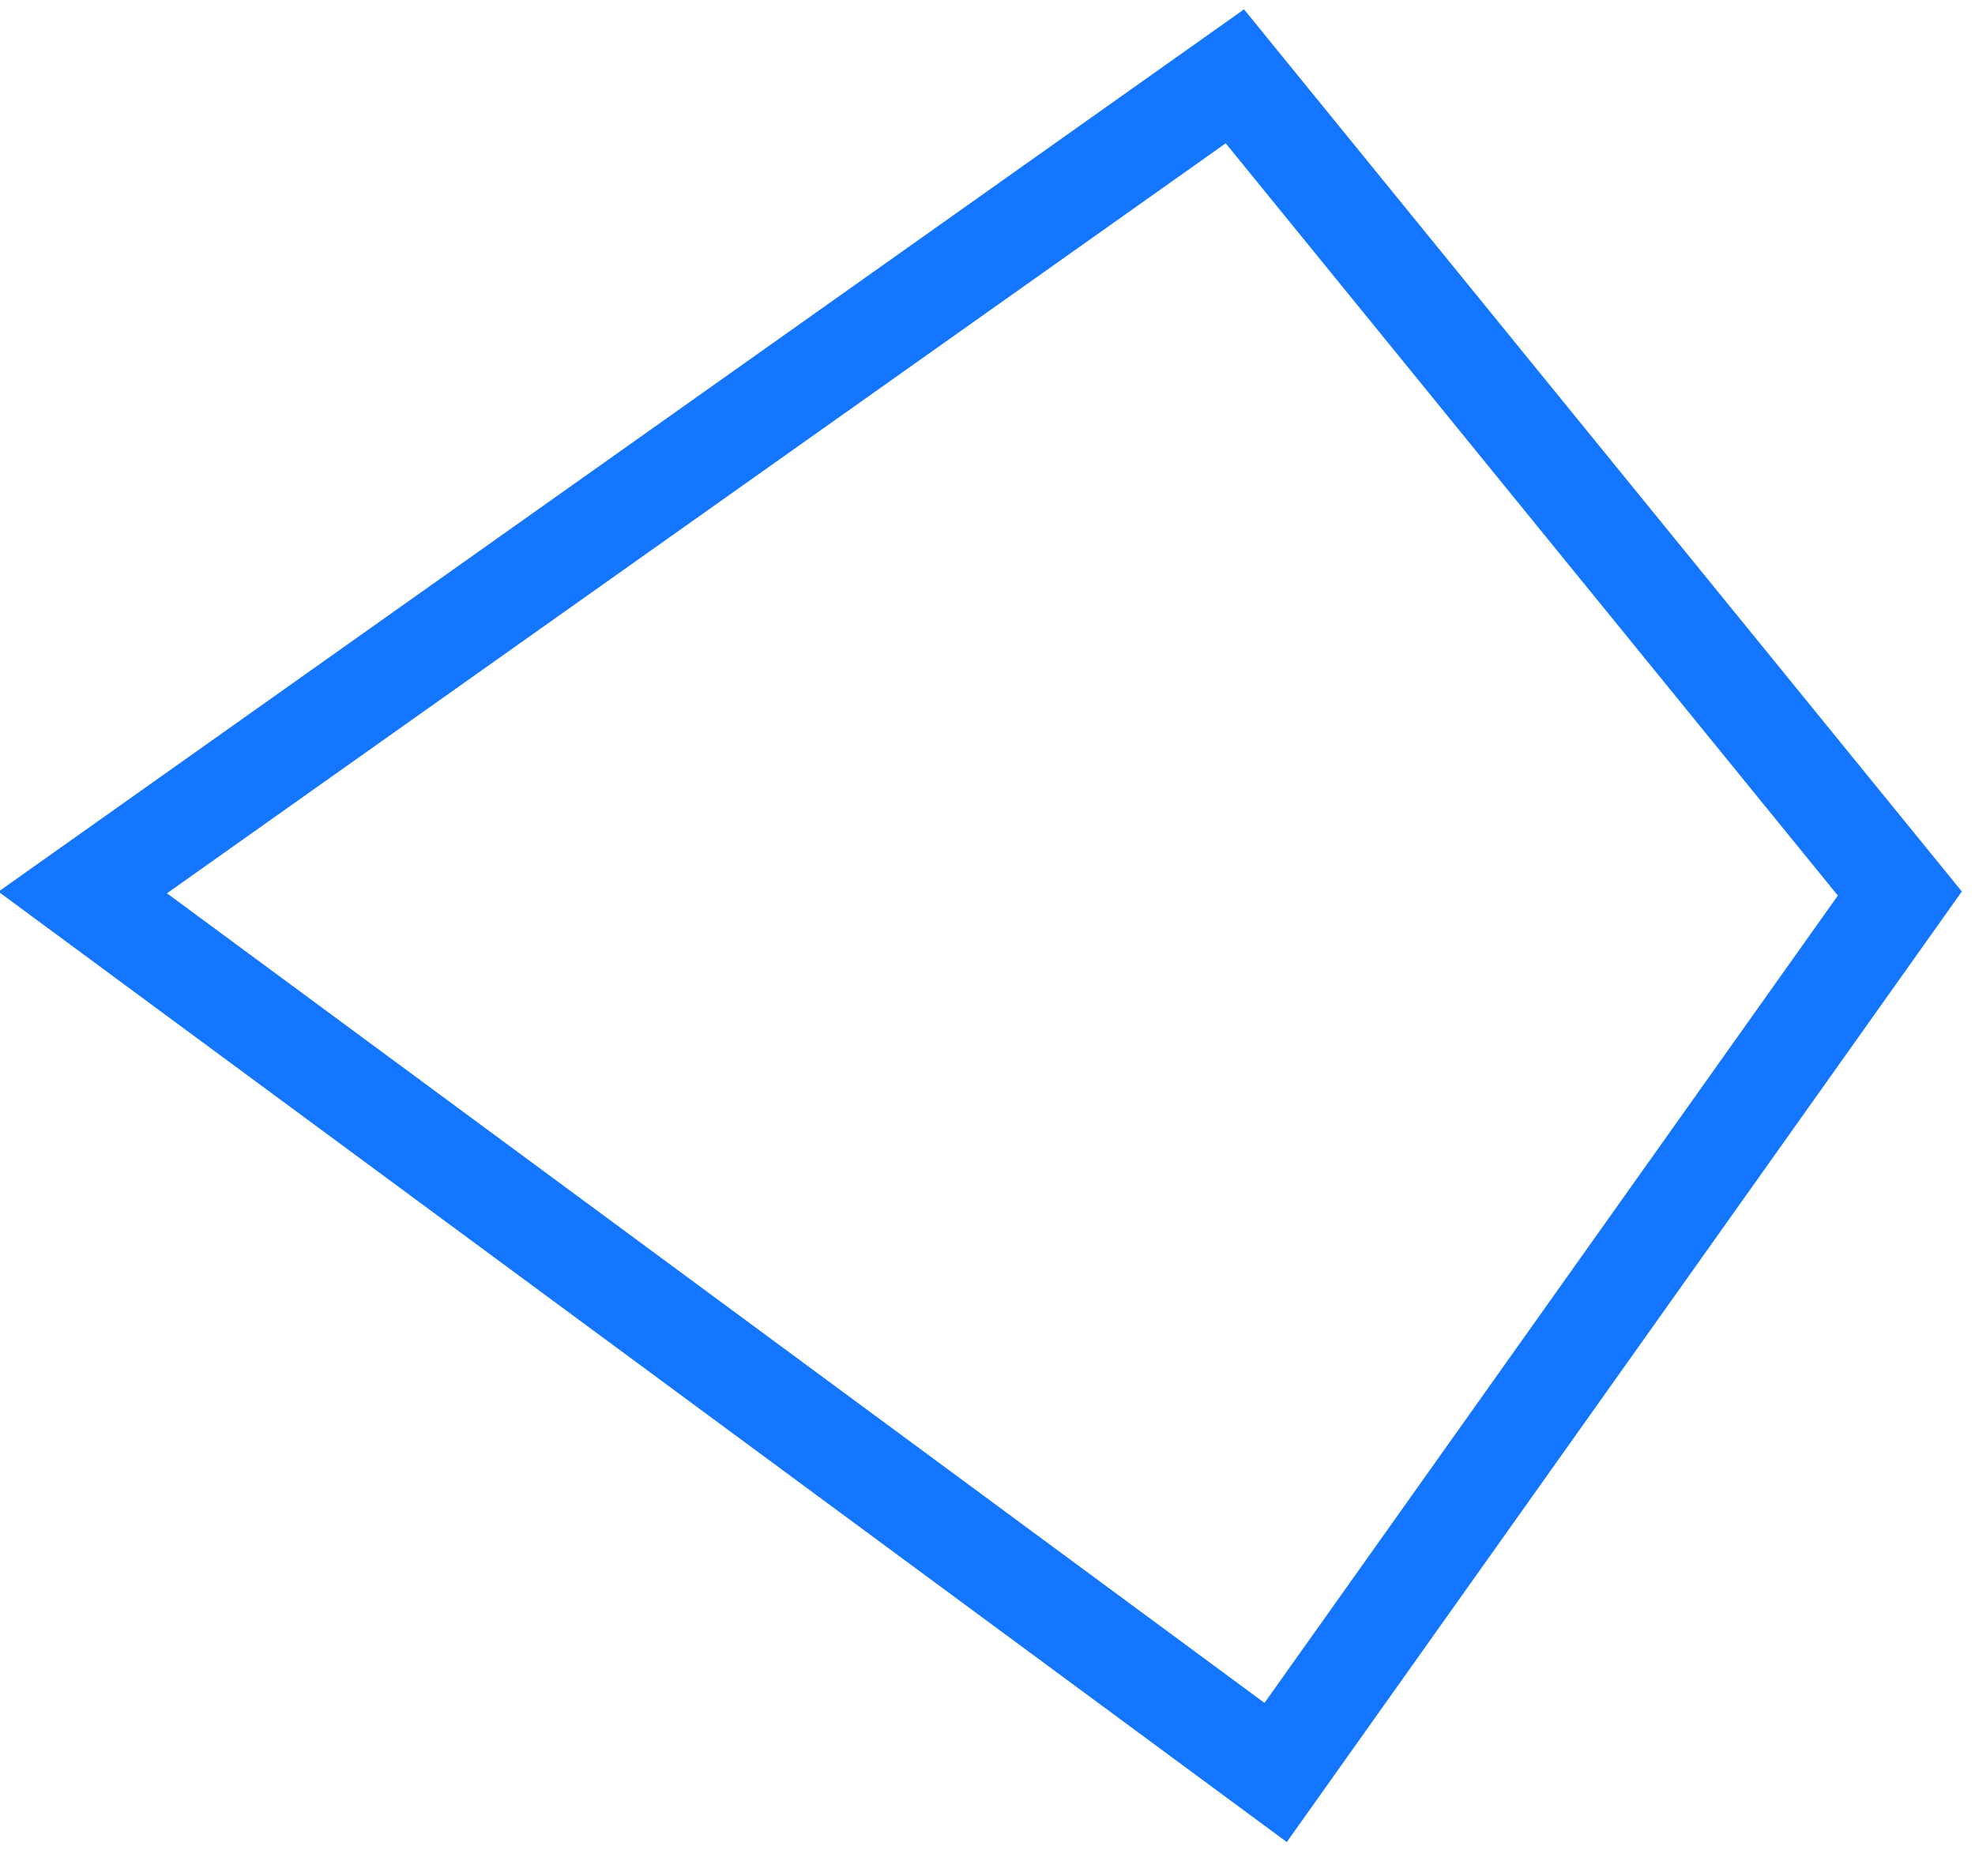
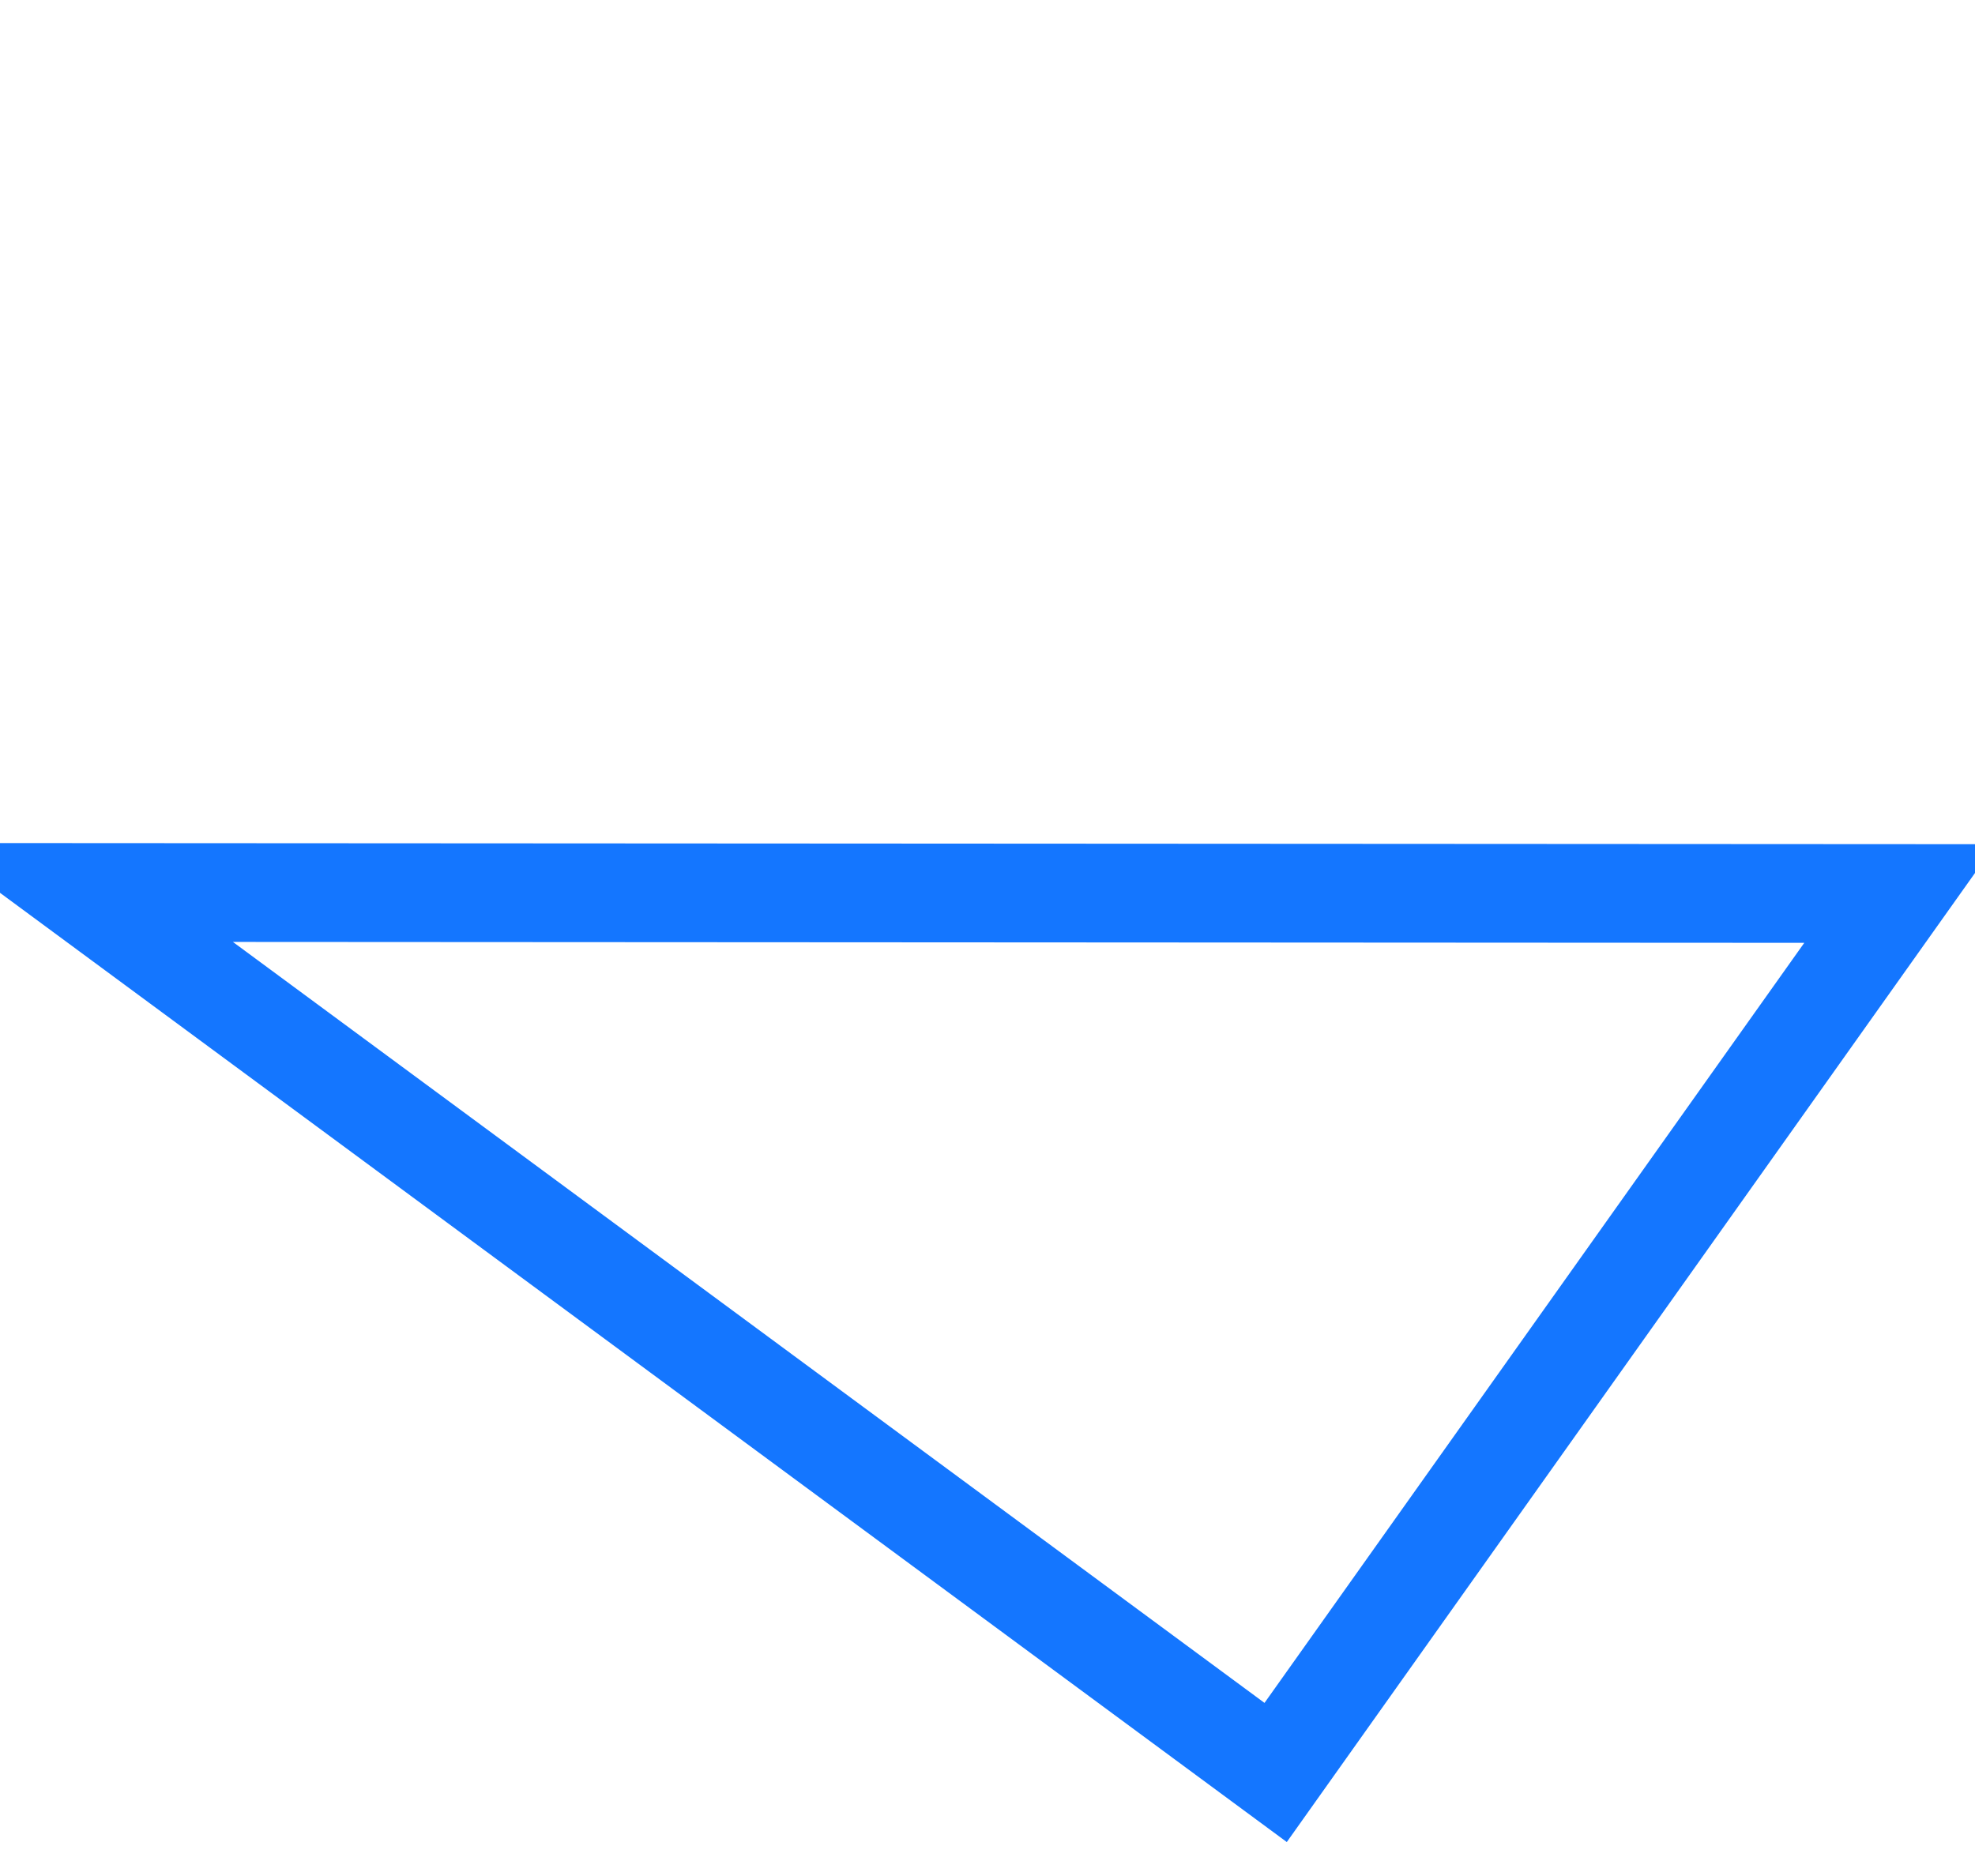
<svg xmlns="http://www.w3.org/2000/svg" width="40" height="38" viewBox="0 0 40 38" fill="none">
-   <path d="M38.478 18.099L25.836 35.903L1.675 18.078L25.01 1.546L38.478 18.099Z" stroke="#1476FF" stroke-width="2" />
+   <path d="M38.478 18.099L25.836 35.903L1.675 18.078L38.478 18.099Z" stroke="#1476FF" stroke-width="2" />
</svg>